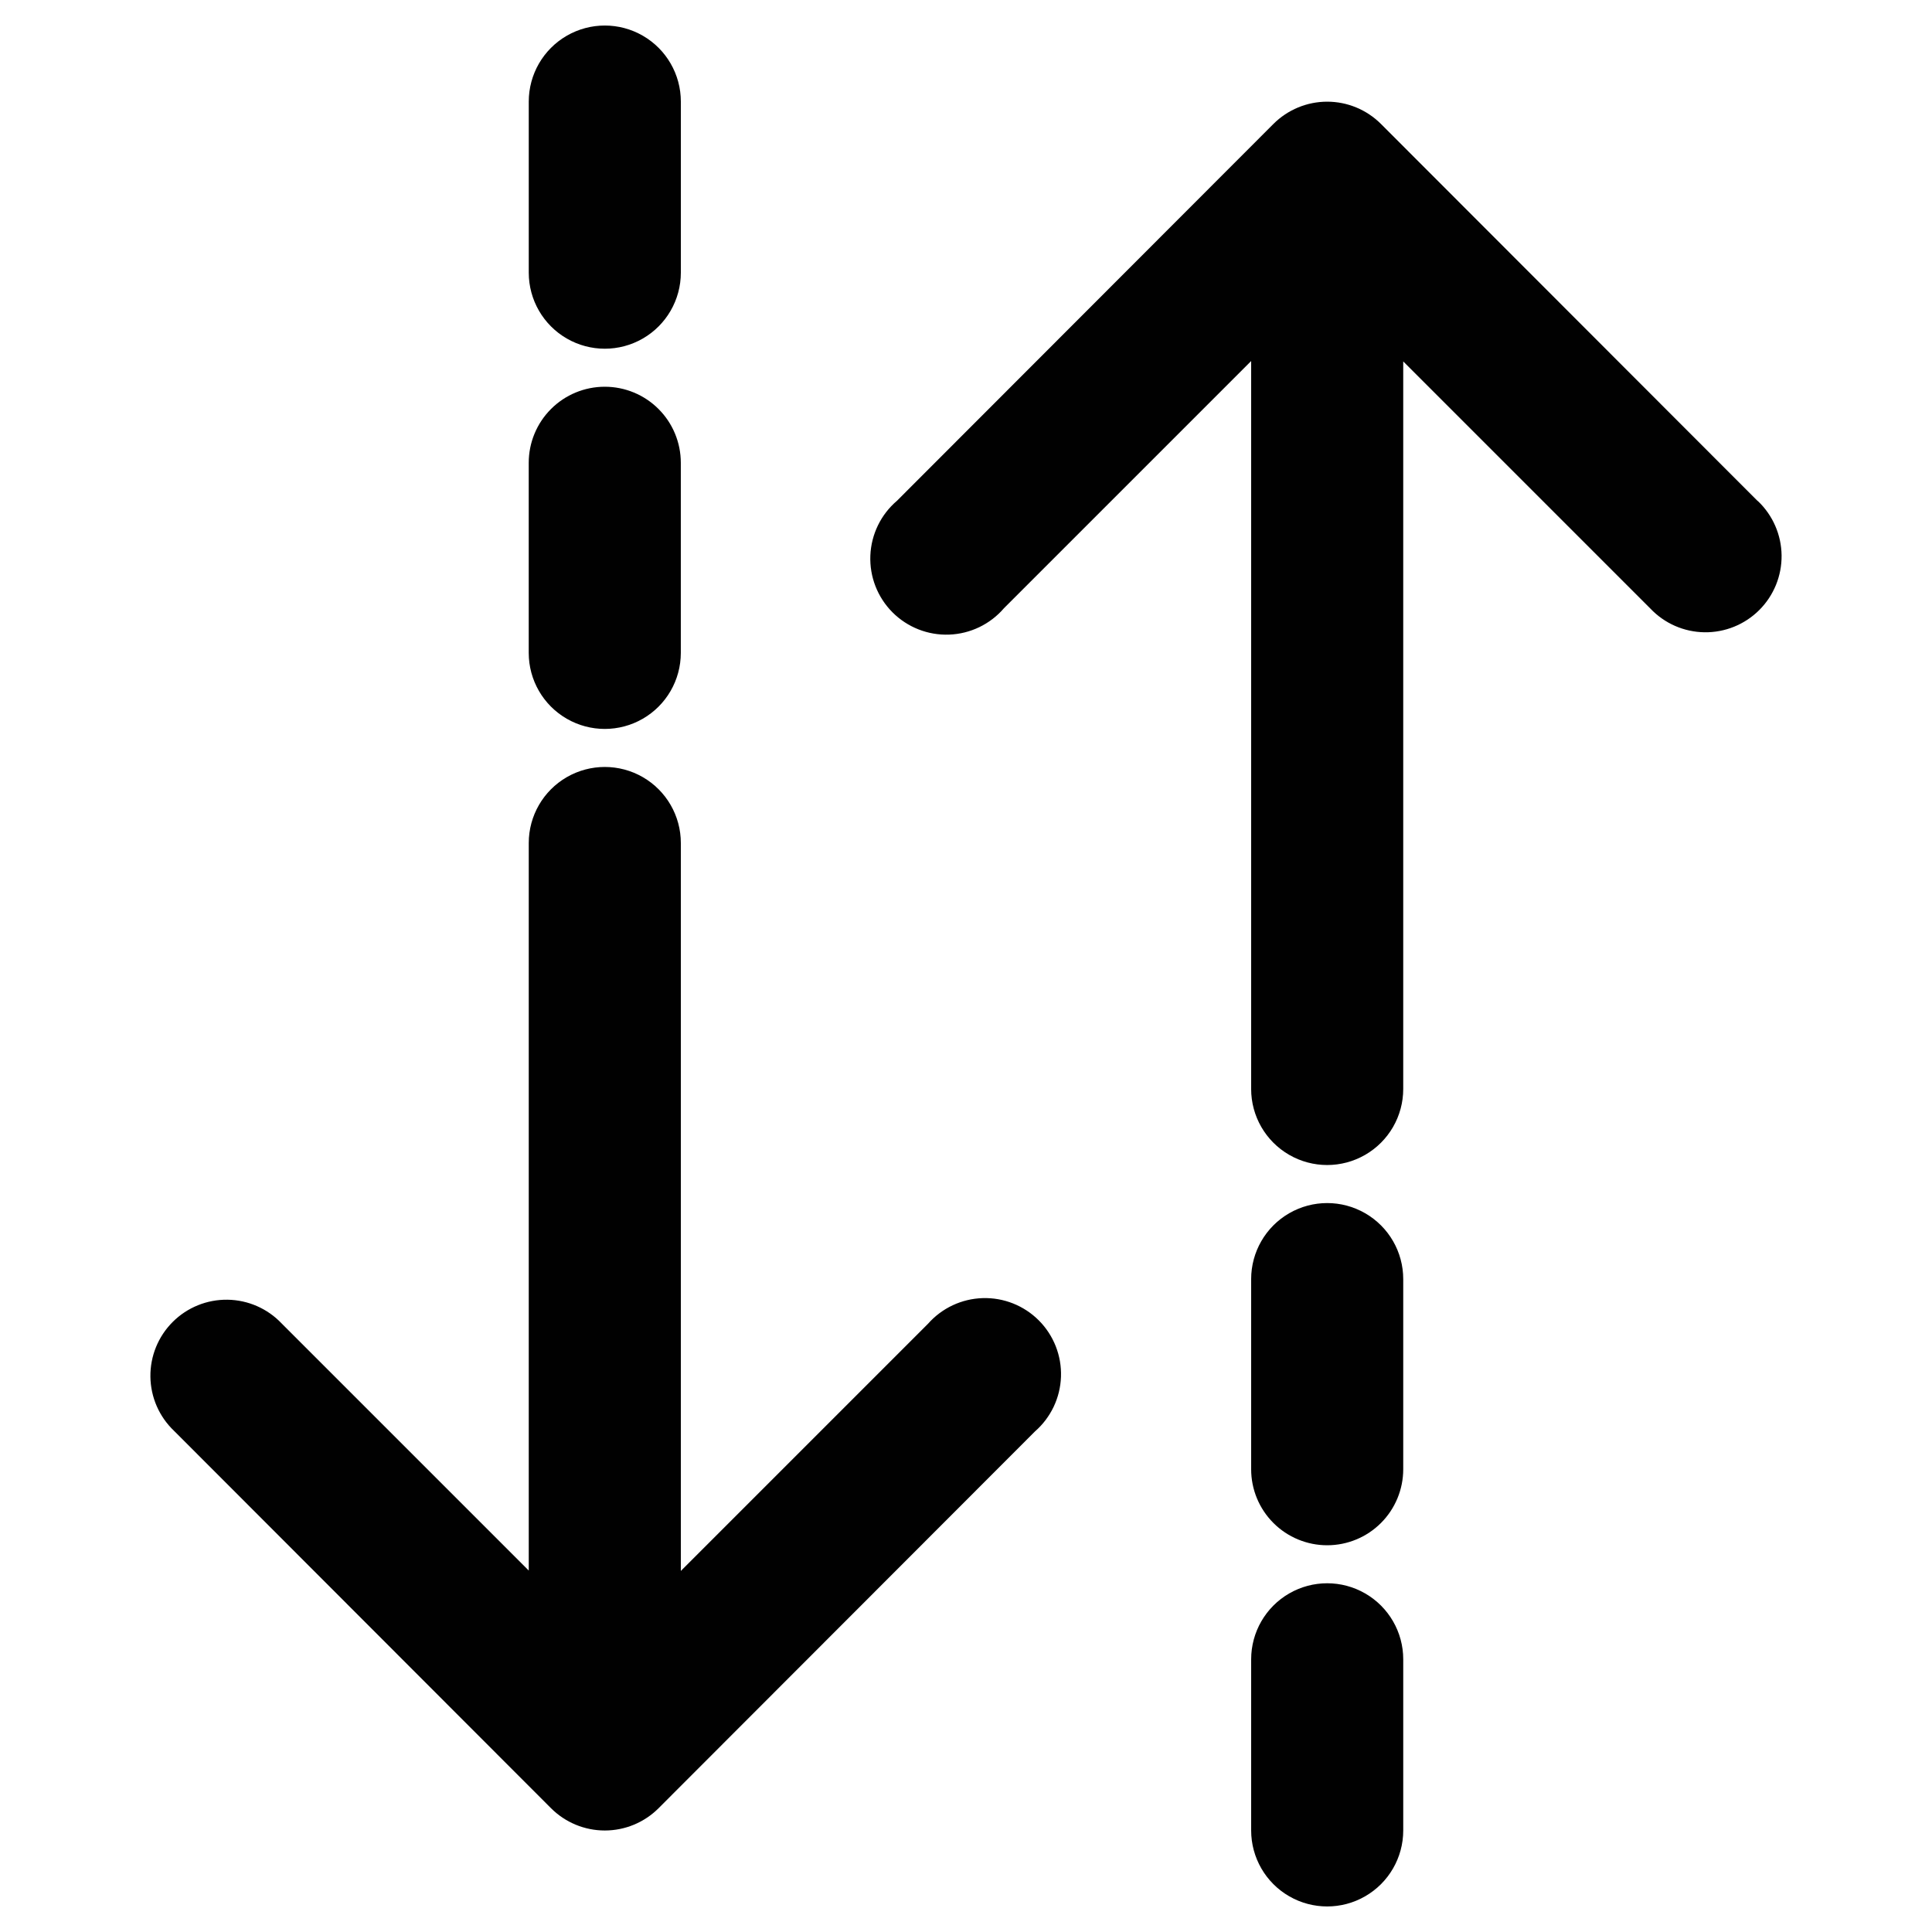
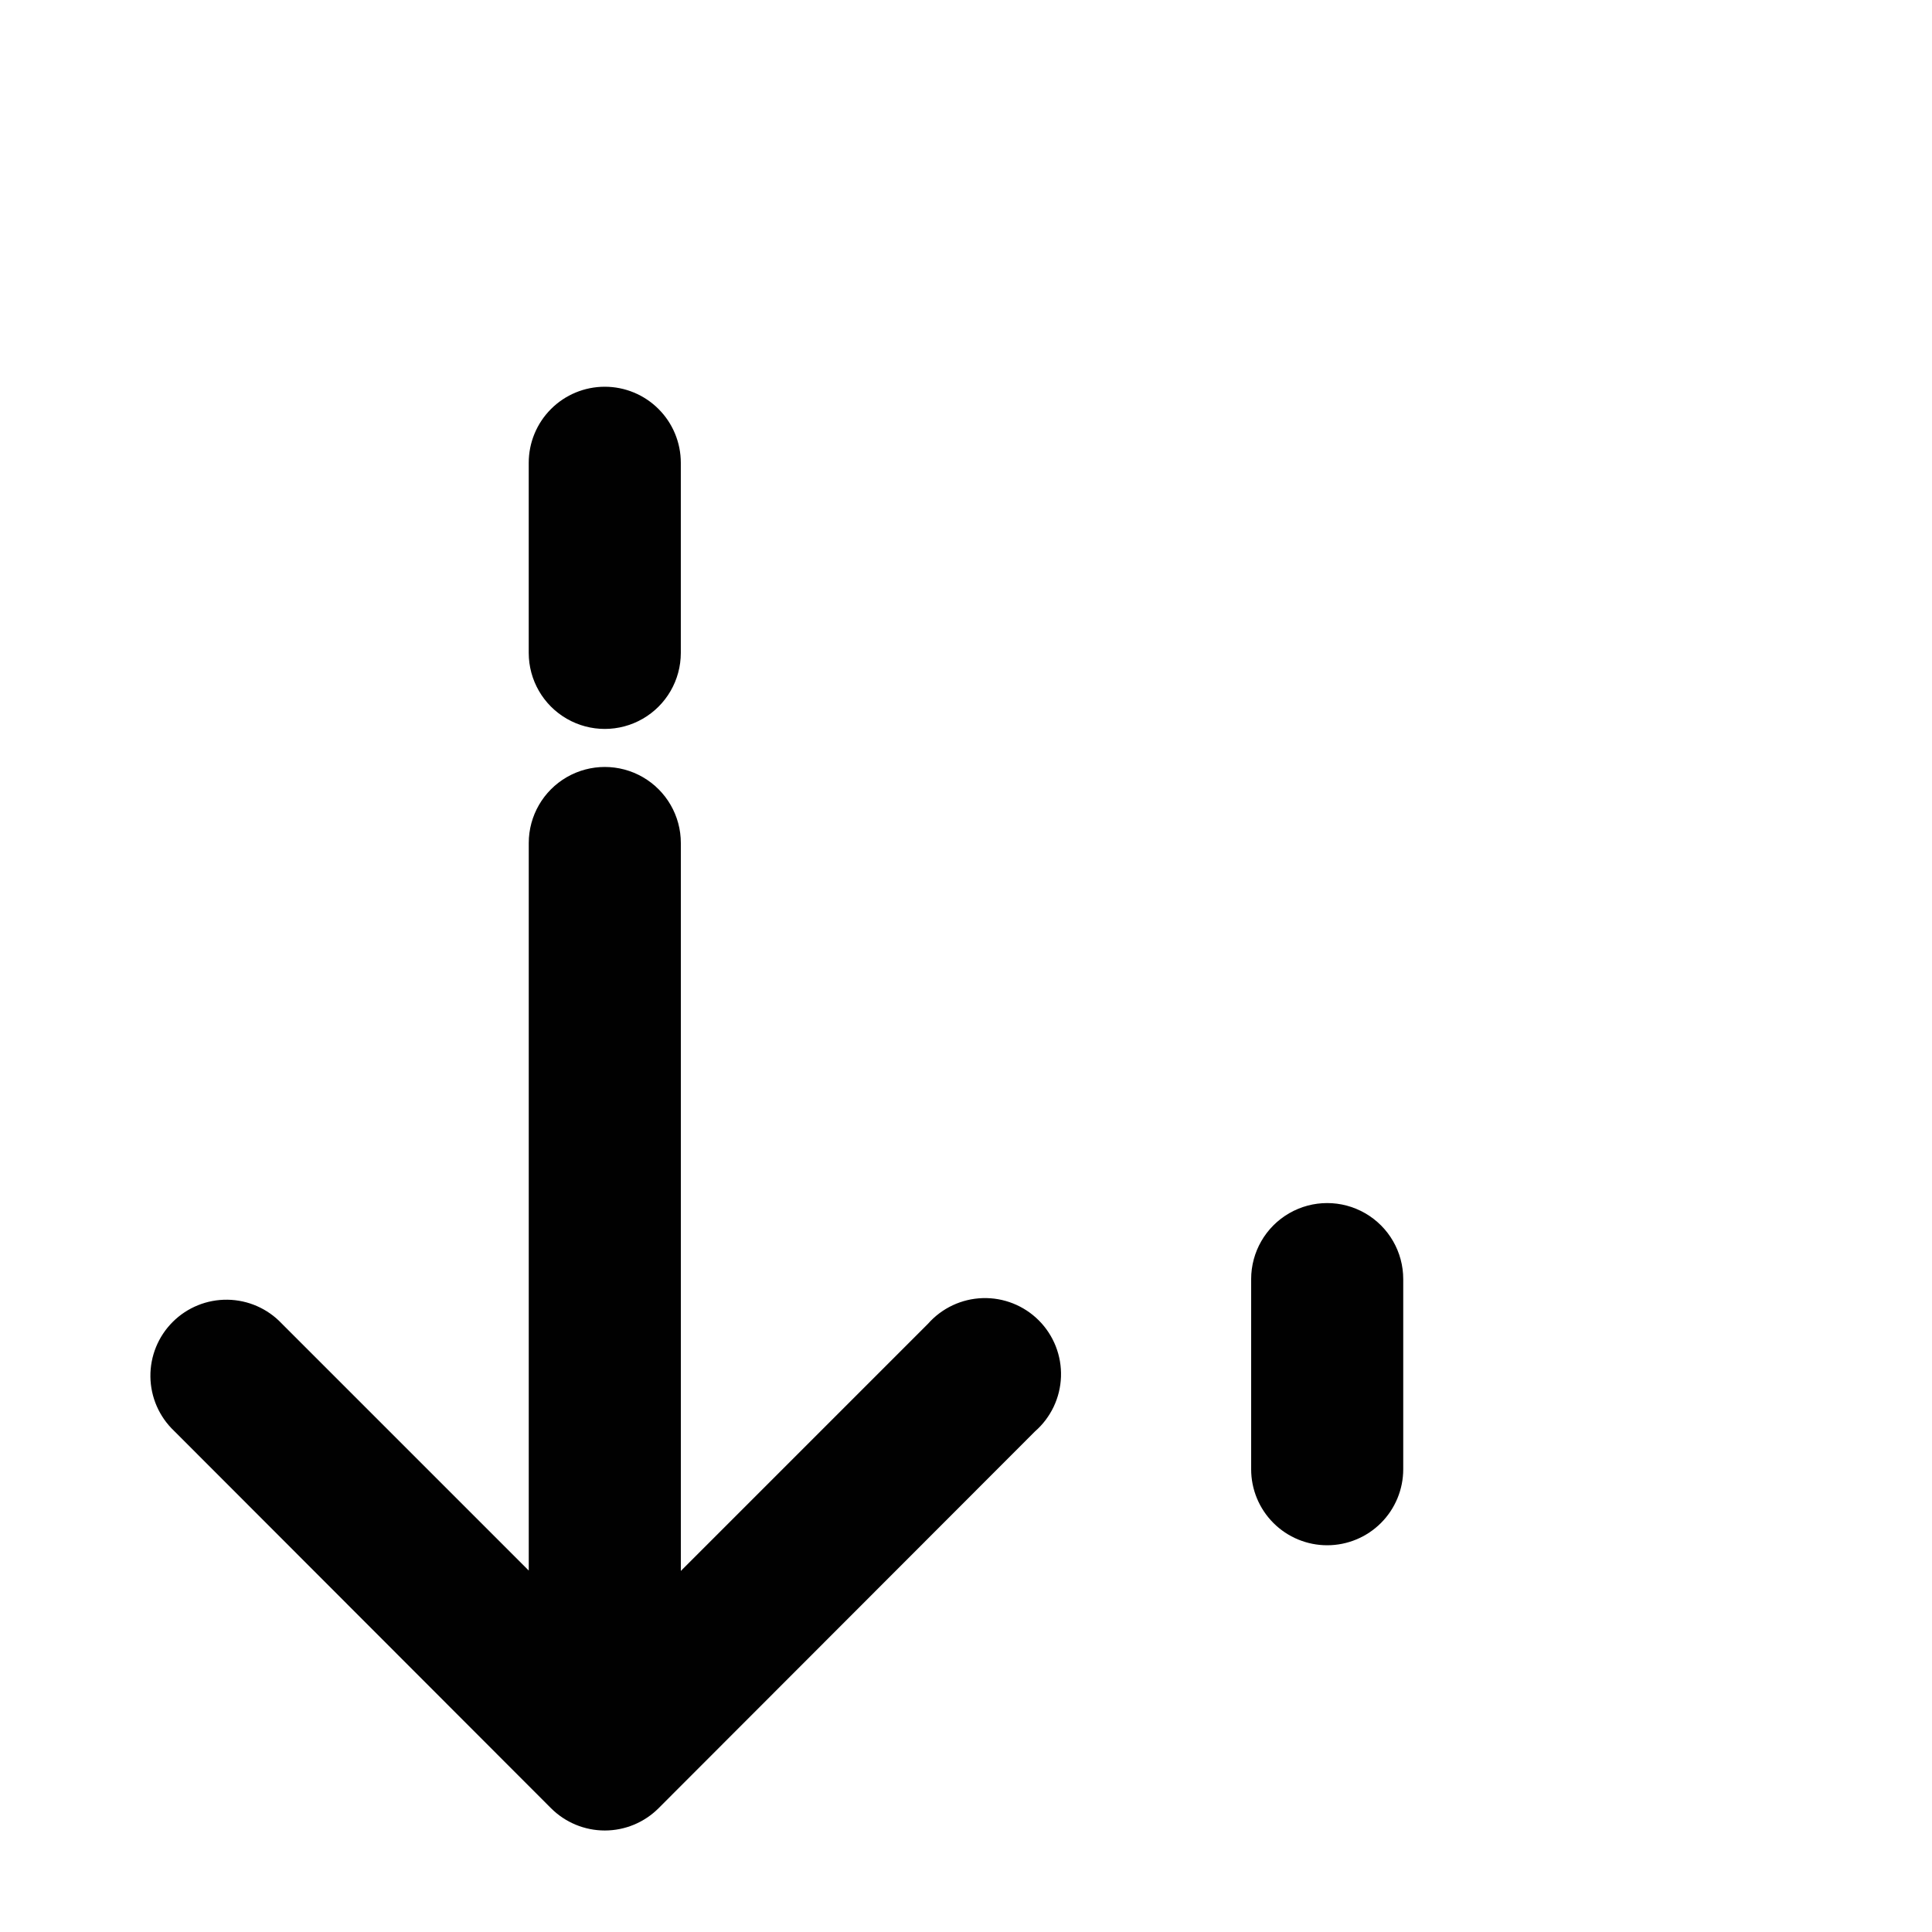
<svg xmlns="http://www.w3.org/2000/svg" width="800px" height="800px" version="1.1" viewBox="144 144 512 512">
  <g fill="#010101">
-     <path d="m609.73 276.71-99.754-99.855c-3.781-3.781-8.91-5.91-14.258-5.91s-10.477 2.129-14.258 5.91l-99.754 99.855c-4.273 3.644-6.828 8.906-7.055 14.52-0.227 5.609 1.898 11.059 5.859 15.035 3.965 3.977 9.406 6.121 15.02 5.914 5.609-0.207 10.879-2.742 14.539-7.004l65.496-65.496v192.91c0 7.199 3.84 13.855 10.074 17.453 6.238 3.602 13.918 3.602 20.152 0 6.238-3.598 10.078-10.254 10.078-17.453v-192.81l65.496 65.496c3.738 3.945 8.91 6.211 14.344 6.285 5.434 0.074 10.668-2.051 14.516-5.891 3.844-3.836 5.977-9.066 5.914-14.5-0.066-5.434-2.324-10.613-6.258-14.359z" />
-     <path d="m475.57 629.08c0 7.199 3.84 13.852 10.074 17.449 6.238 3.602 13.918 3.602 20.152 0 6.238-3.598 10.078-10.25 10.078-17.449v-45.344c0-7.199-3.84-13.852-10.078-17.453-6.234-3.602-13.914-3.602-20.152 0-6.234 3.602-10.074 10.254-10.074 17.453z" />
    <path d="m495.72 553.51c5.344 0 10.469-2.121 14.25-5.902 3.777-3.777 5.902-8.902 5.902-14.25v-50.383 0.004c0-7.199-3.84-13.852-10.078-17.453-6.234-3.602-13.914-3.602-20.152 0-6.234 3.602-10.074 10.254-10.074 17.453v50.383-0.004c0 5.348 2.121 10.473 5.902 14.25 3.777 3.781 8.906 5.902 14.25 5.902z" />
    <path d="m290.02 623.19c3.781 3.781 8.91 5.91 14.258 5.91 5.352 0 10.48-2.129 14.258-5.91l99.754-99.855c4.195-3.668 6.688-8.906 6.883-14.473 0.195-5.566-1.922-10.969-5.852-14.918-3.93-3.949-9.316-6.098-14.887-5.93-5.566 0.164-10.82 2.629-14.508 6.805l-65.496 65.496v-192.91c0-7.199-3.84-13.852-10.074-17.453-6.234-3.598-13.918-3.598-20.152 0-6.234 3.602-10.078 10.254-10.078 17.453v192.81l-65.496-65.496h0.004c-3.742-3.941-8.914-6.207-14.348-6.281-5.434-0.074-10.668 2.047-14.512 5.887-3.848 3.84-5.981 9.066-5.914 14.504 0.062 5.434 2.32 10.609 6.258 14.355z" />
-     <path d="m324.43 170.92c0-7.203-3.84-13.855-10.074-17.453-6.234-3.602-13.918-3.602-20.152 0-6.234 3.598-10.078 10.25-10.078 17.453v45.344-0.004c0 7.199 3.844 13.855 10.078 17.453 6.234 3.602 13.918 3.602 20.152 0 6.234-3.598 10.074-10.254 10.074-17.453z" />
    <path d="m304.27 246.49c-5.344 0-10.469 2.121-14.25 5.902-3.777 3.777-5.902 8.906-5.902 14.25v50.383-0.004c0 7.203 3.844 13.855 10.078 17.453 6.234 3.602 13.918 3.602 20.152 0 6.234-3.598 10.074-10.25 10.074-17.453v-50.383 0.004c0-5.344-2.121-10.473-5.902-14.25-3.777-3.781-8.902-5.902-14.25-5.902z" />
  </g>
</svg>